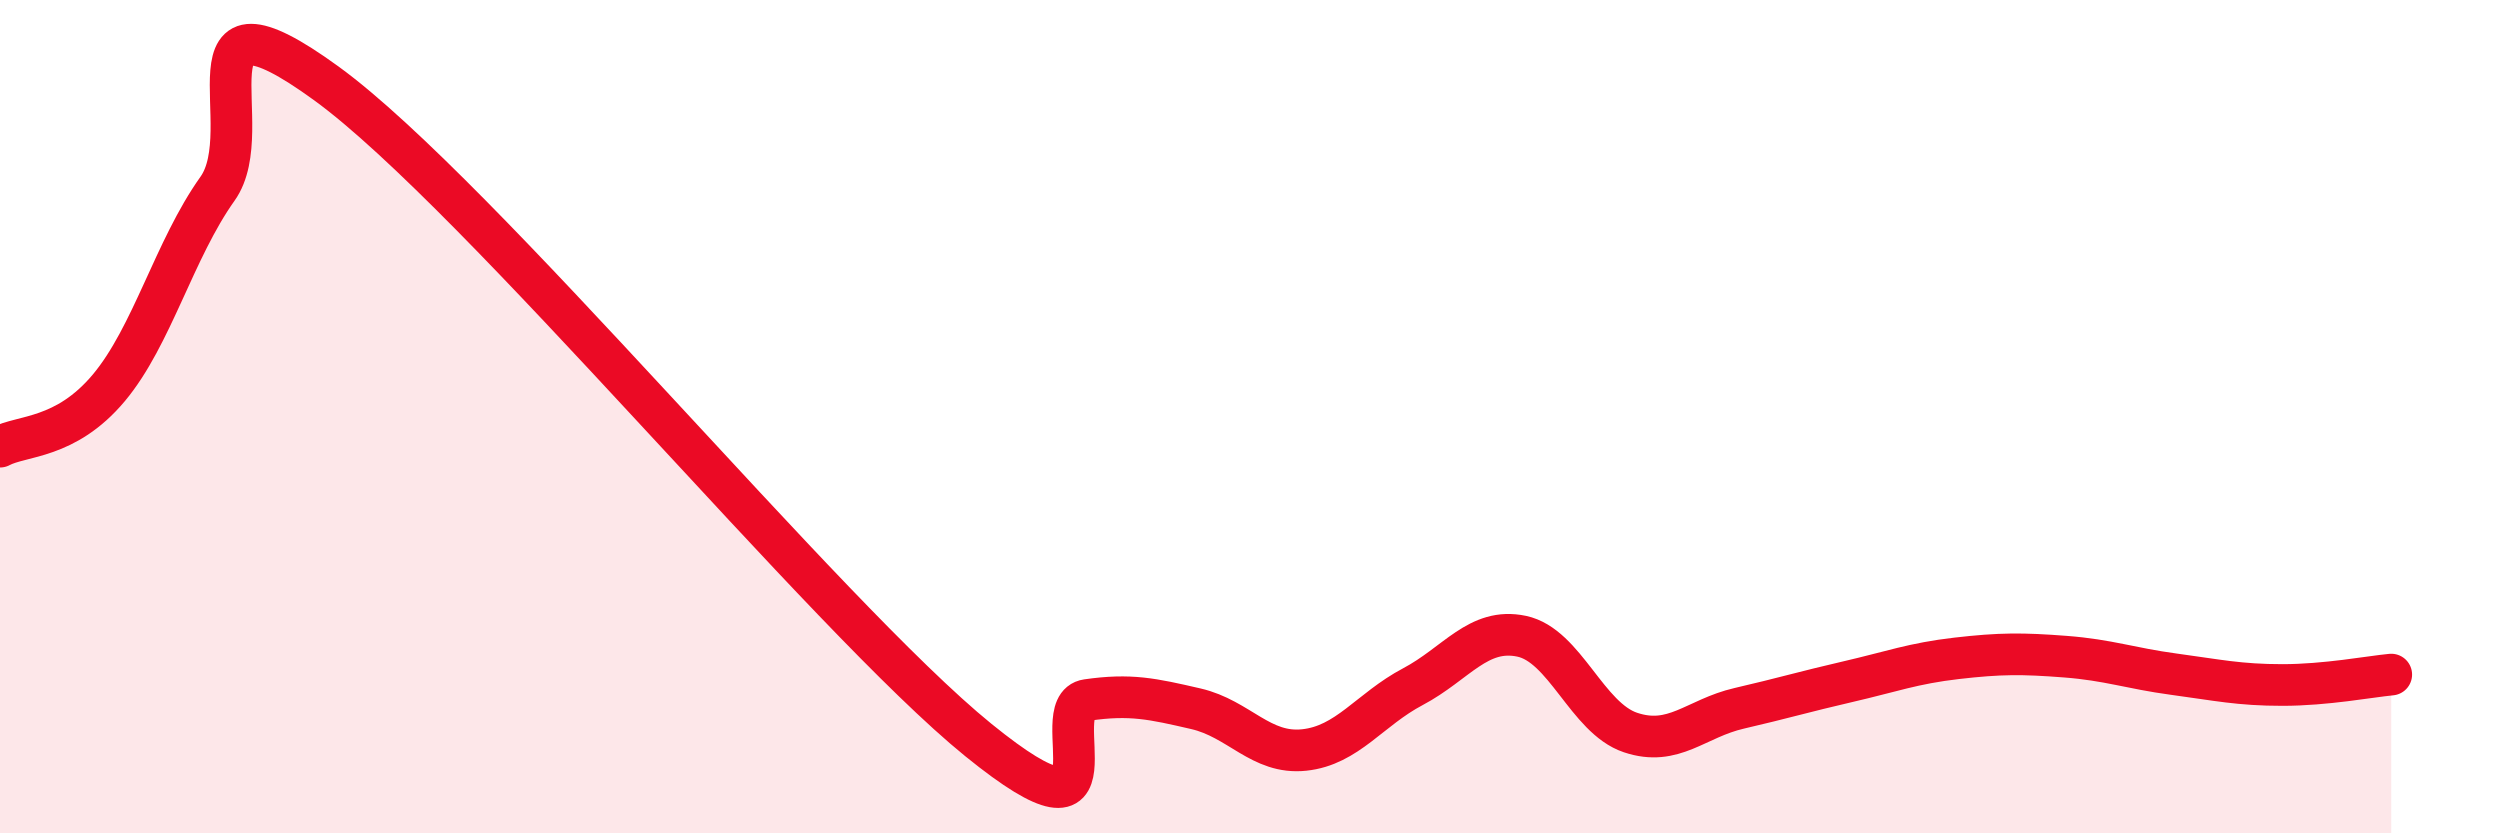
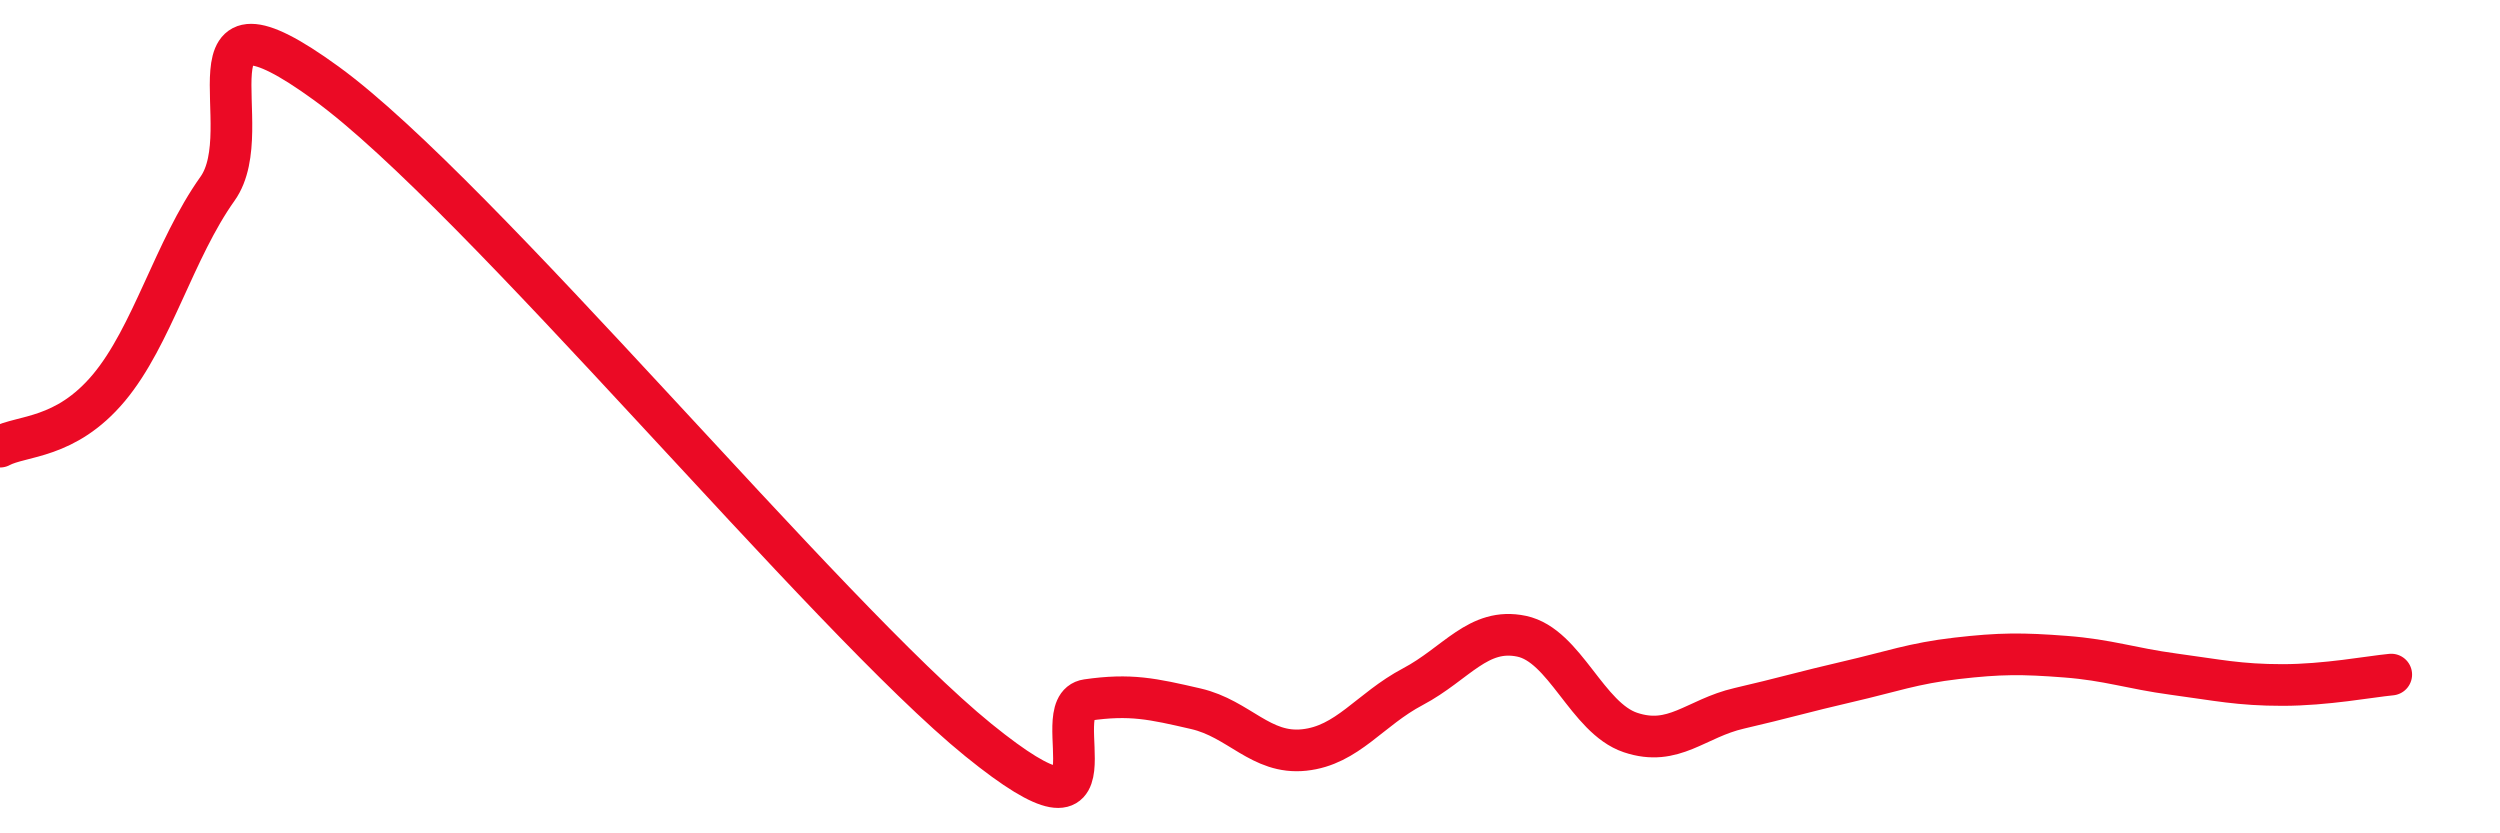
<svg xmlns="http://www.w3.org/2000/svg" width="60" height="20" viewBox="0 0 60 20">
-   <path d="M 0,10.72 C 0.52,10.44 1.57,10.55 2.61,9.31 C 3.65,8.07 4.18,5.99 5.22,4.53 C 6.26,3.07 4.18,-0.65 7.83,2 C 11.48,4.65 19.83,14.8 23.48,17.76 C 27.13,20.72 25.05,16.95 26.09,16.8 C 27.13,16.65 27.66,16.77 28.7,17.01 C 29.74,17.25 30.26,18.11 31.3,18 C 32.34,17.89 32.87,17.03 33.91,16.48 C 34.95,15.93 35.48,15.05 36.52,15.27 C 37.56,15.49 38.09,17.23 39.13,17.58 C 40.17,17.93 40.7,17.24 41.74,17 C 42.78,16.76 43.31,16.6 44.35,16.36 C 45.39,16.12 45.92,15.92 46.96,15.8 C 48,15.68 48.53,15.68 49.57,15.76 C 50.61,15.84 51.13,16.04 52.17,16.18 C 53.21,16.32 53.74,16.44 54.78,16.44 C 55.82,16.44 56.87,16.24 57.39,16.19L57.39 20L0 20Z" fill="#EB0A25" opacity="0.1" stroke-linecap="round" stroke-linejoin="round" />
  <path d="M 0,10.72 C 0.52,10.44 1.57,10.55 2.61,9.31 C 3.65,8.07 4.18,5.99 5.22,4.53 C 6.26,3.07 4.18,-0.65 7.83,2 C 11.48,4.65 19.83,14.8 23.48,17.76 C 27.13,20.72 25.05,16.95 26.09,16.8 C 27.13,16.65 27.66,16.77 28.7,17.01 C 29.74,17.25 30.26,18.11 31.3,18 C 32.34,17.89 32.87,17.03 33.91,16.48 C 34.95,15.93 35.48,15.05 36.52,15.27 C 37.56,15.49 38.09,17.23 39.13,17.58 C 40.17,17.93 40.7,17.24 41.74,17 C 42.78,16.76 43.31,16.6 44.35,16.36 C 45.39,16.12 45.92,15.92 46.96,15.8 C 48,15.68 48.53,15.68 49.57,15.76 C 50.61,15.84 51.13,16.04 52.17,16.18 C 53.21,16.32 53.74,16.44 54.78,16.44 C 55.82,16.44 56.87,16.24 57.39,16.19" stroke="#EB0A25" stroke-width="1" fill="none" stroke-linecap="round" stroke-linejoin="round" />
</svg>